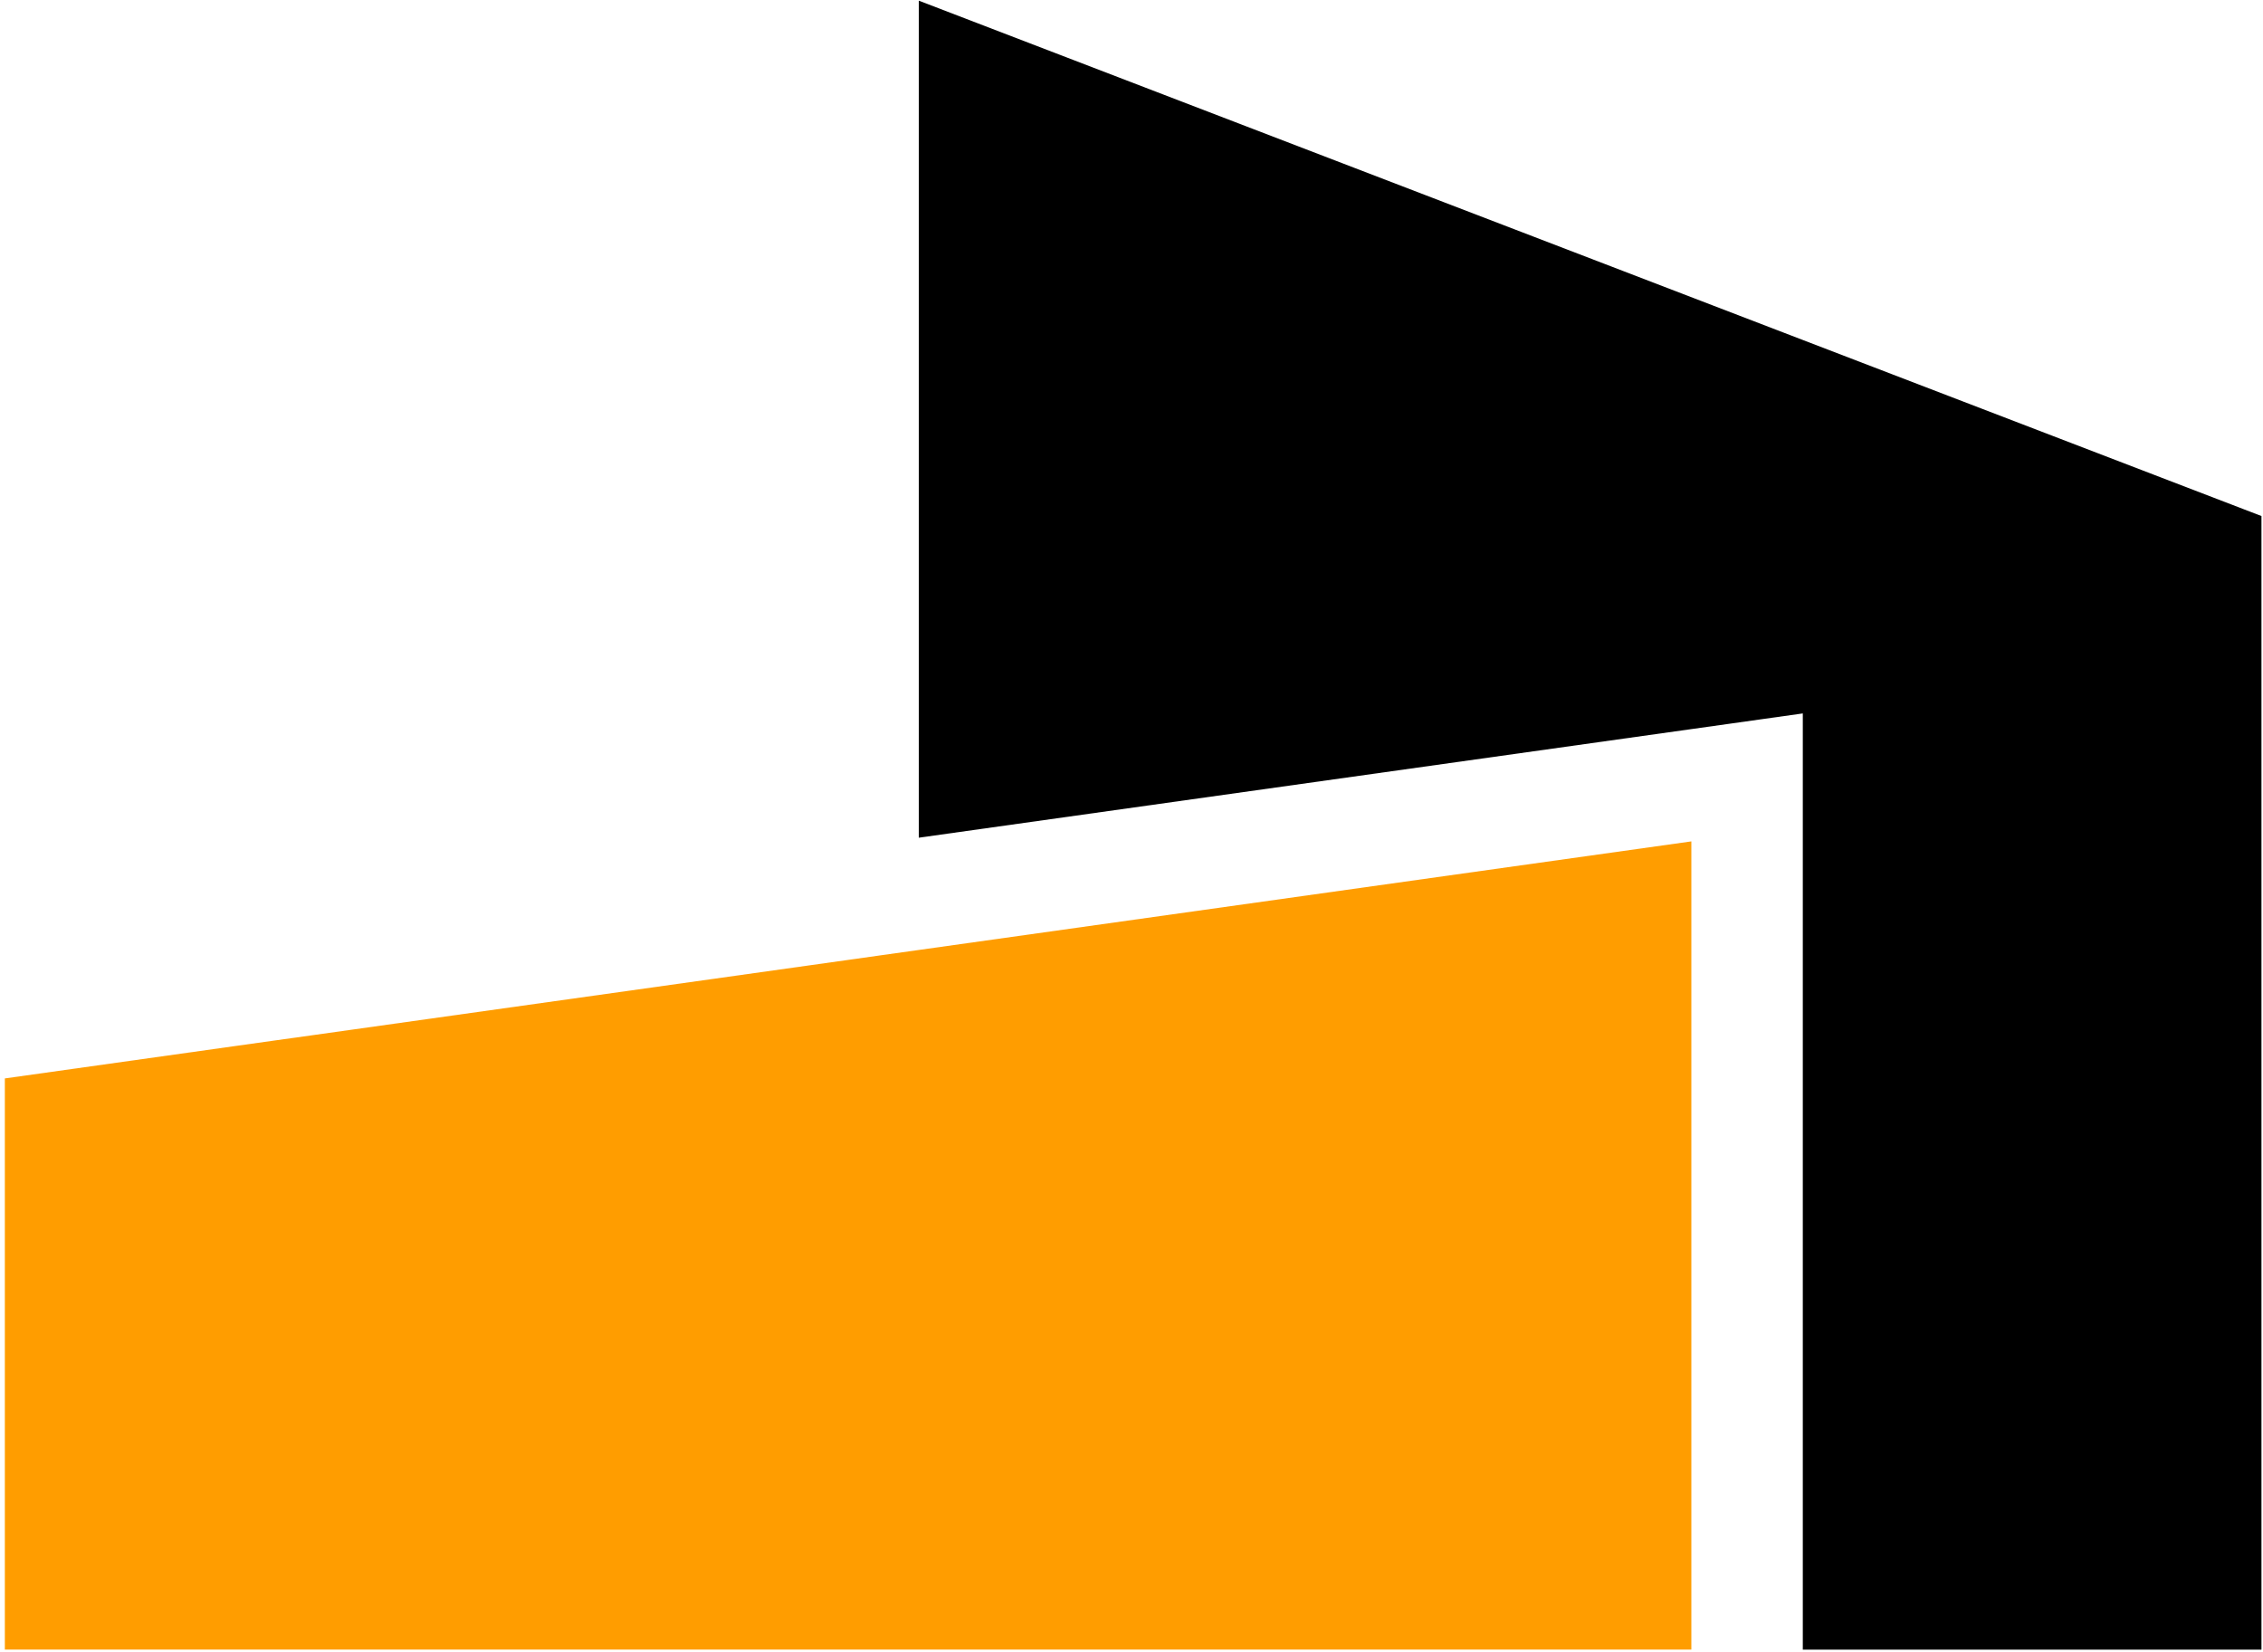
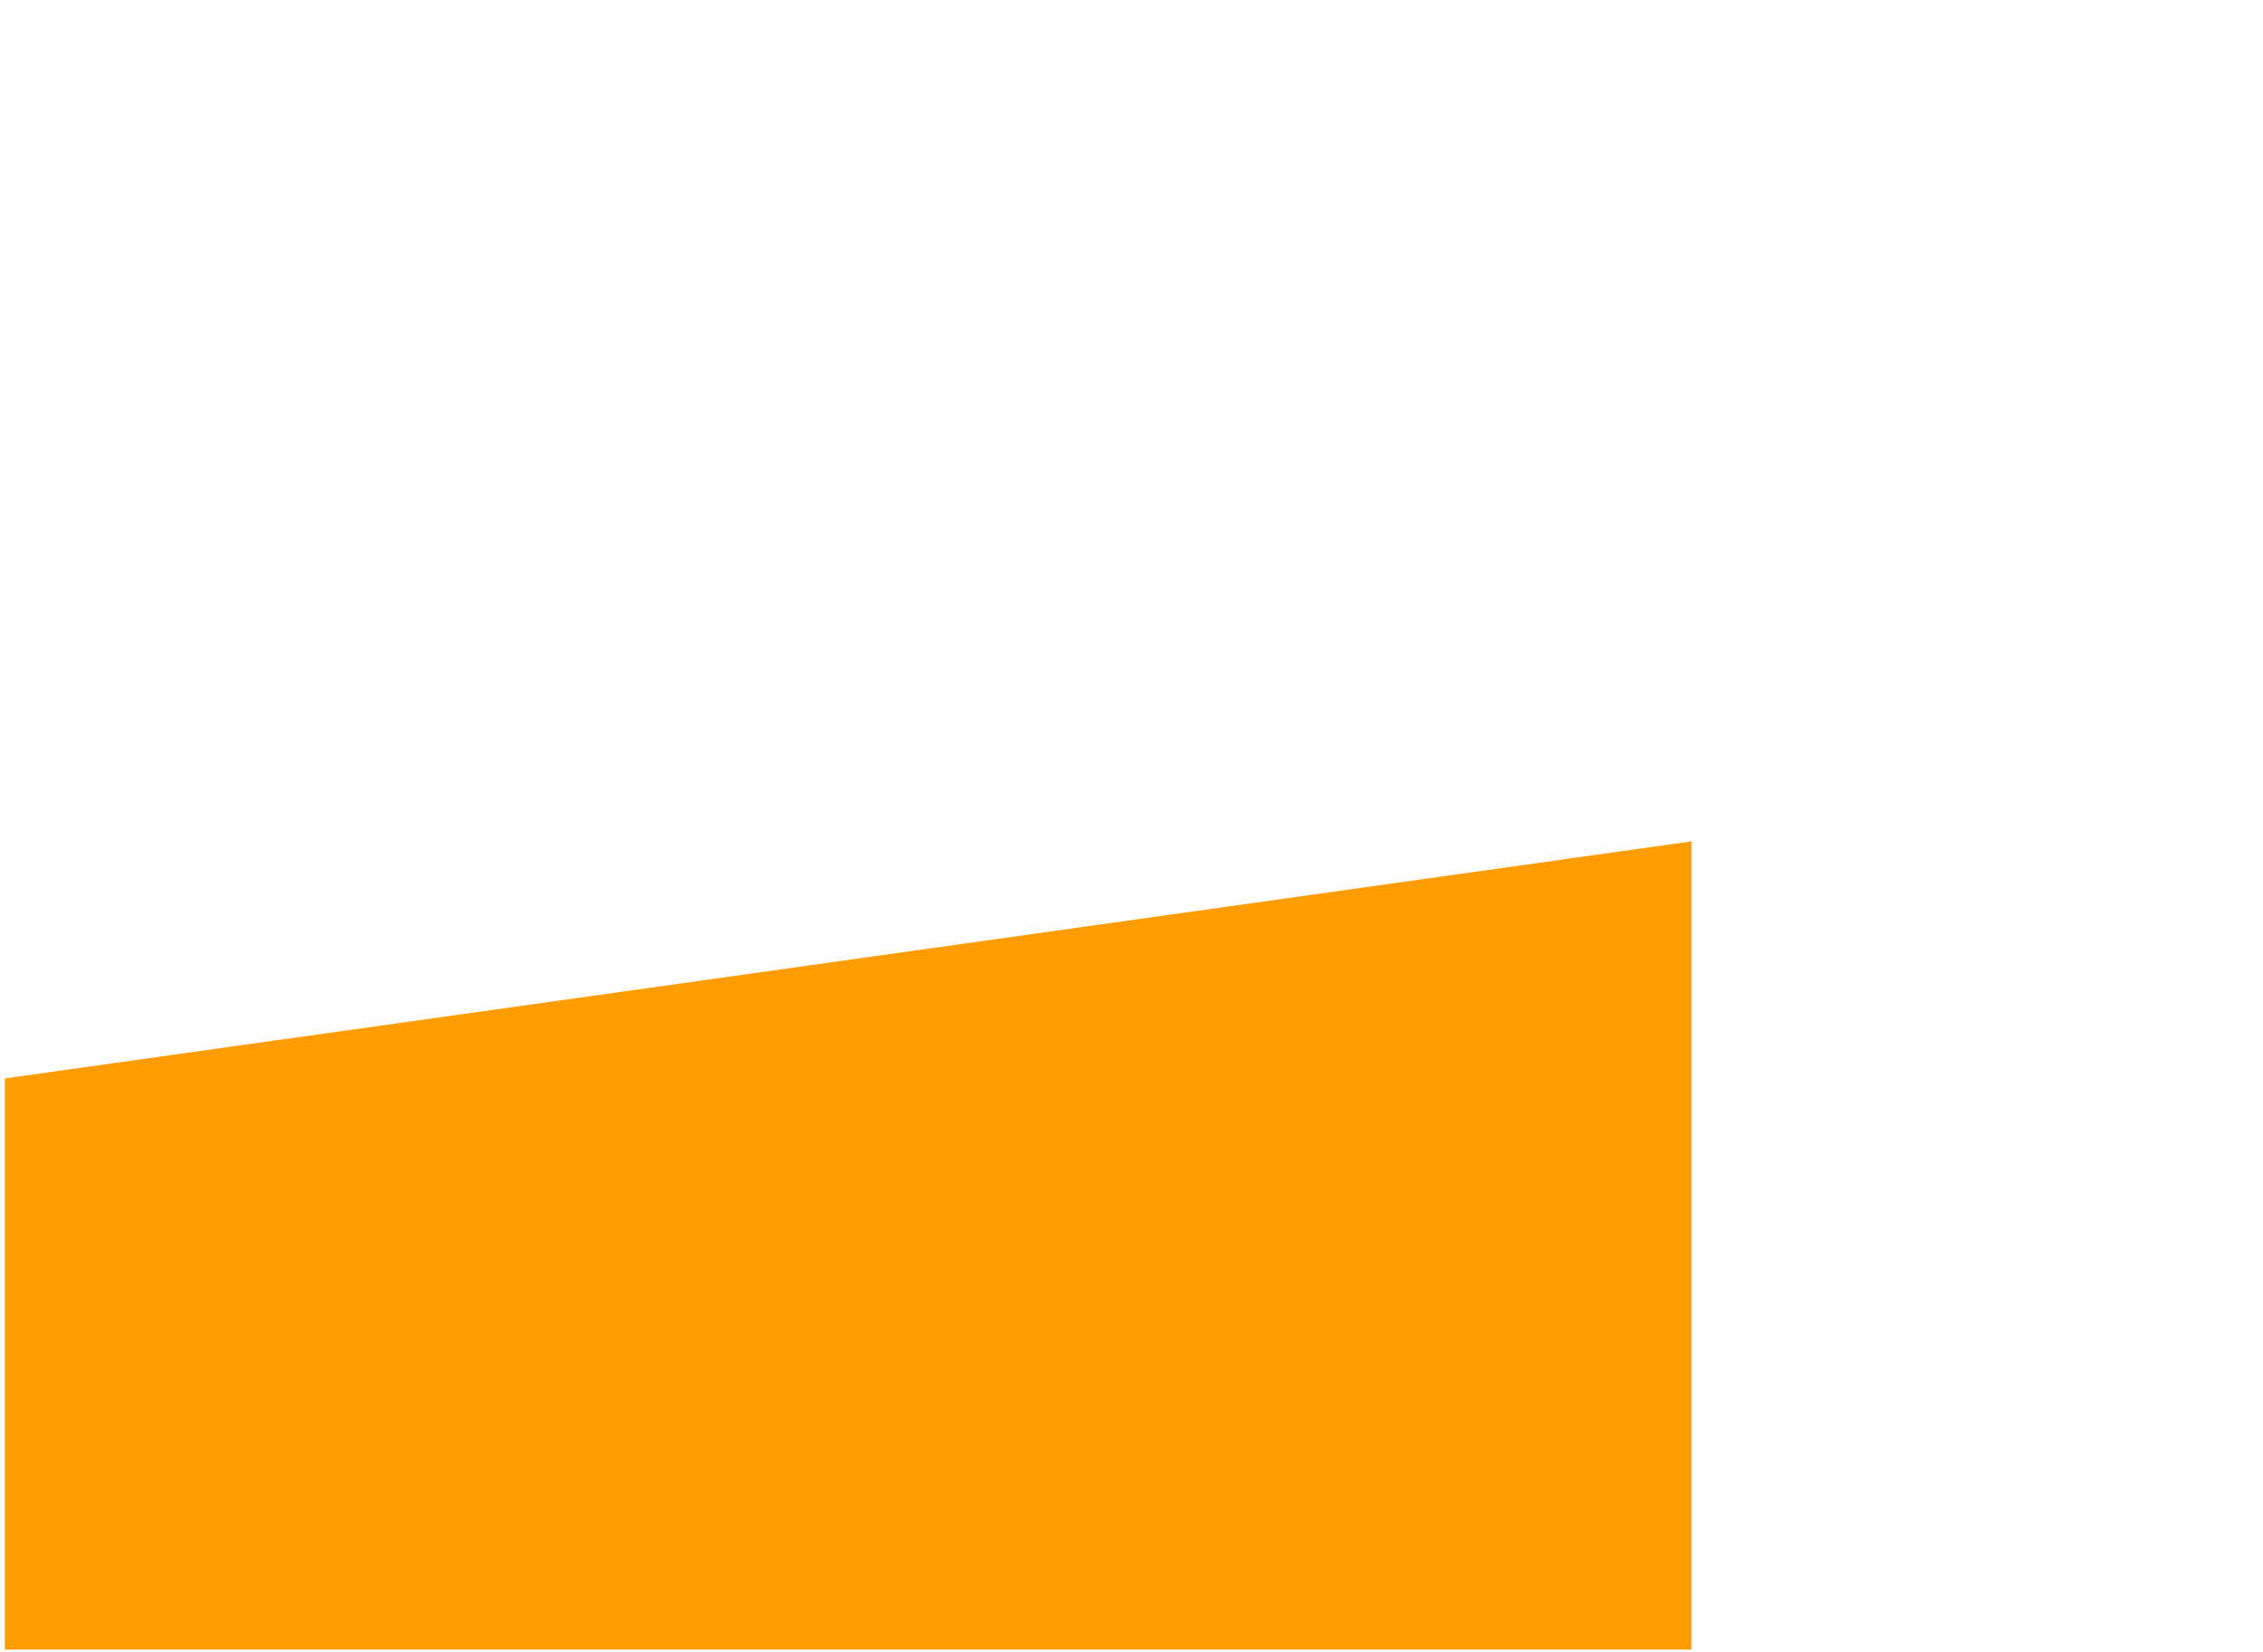
<svg xmlns="http://www.w3.org/2000/svg" width="411" height="300" viewBox="0 0 411 300" fill="none">
  <path d="M307.18 152.81V299.59H0.88V195.86L43.19 189.91L50.1 188.94L56.48 188.05L63.38 187.08L146.68 175.37L153.58 174.4L159.96 173.5L166.87 172.53L307.18 152.81Z" fill="#FF9D00" />
-   <path d="M410.72 93.72V299.6H327.42V129.57L320.52 130.54L314.14 131.44L307.23 132.41L166.87 152.14V0.12L410.72 93.72Z" fill="black" />
</svg>